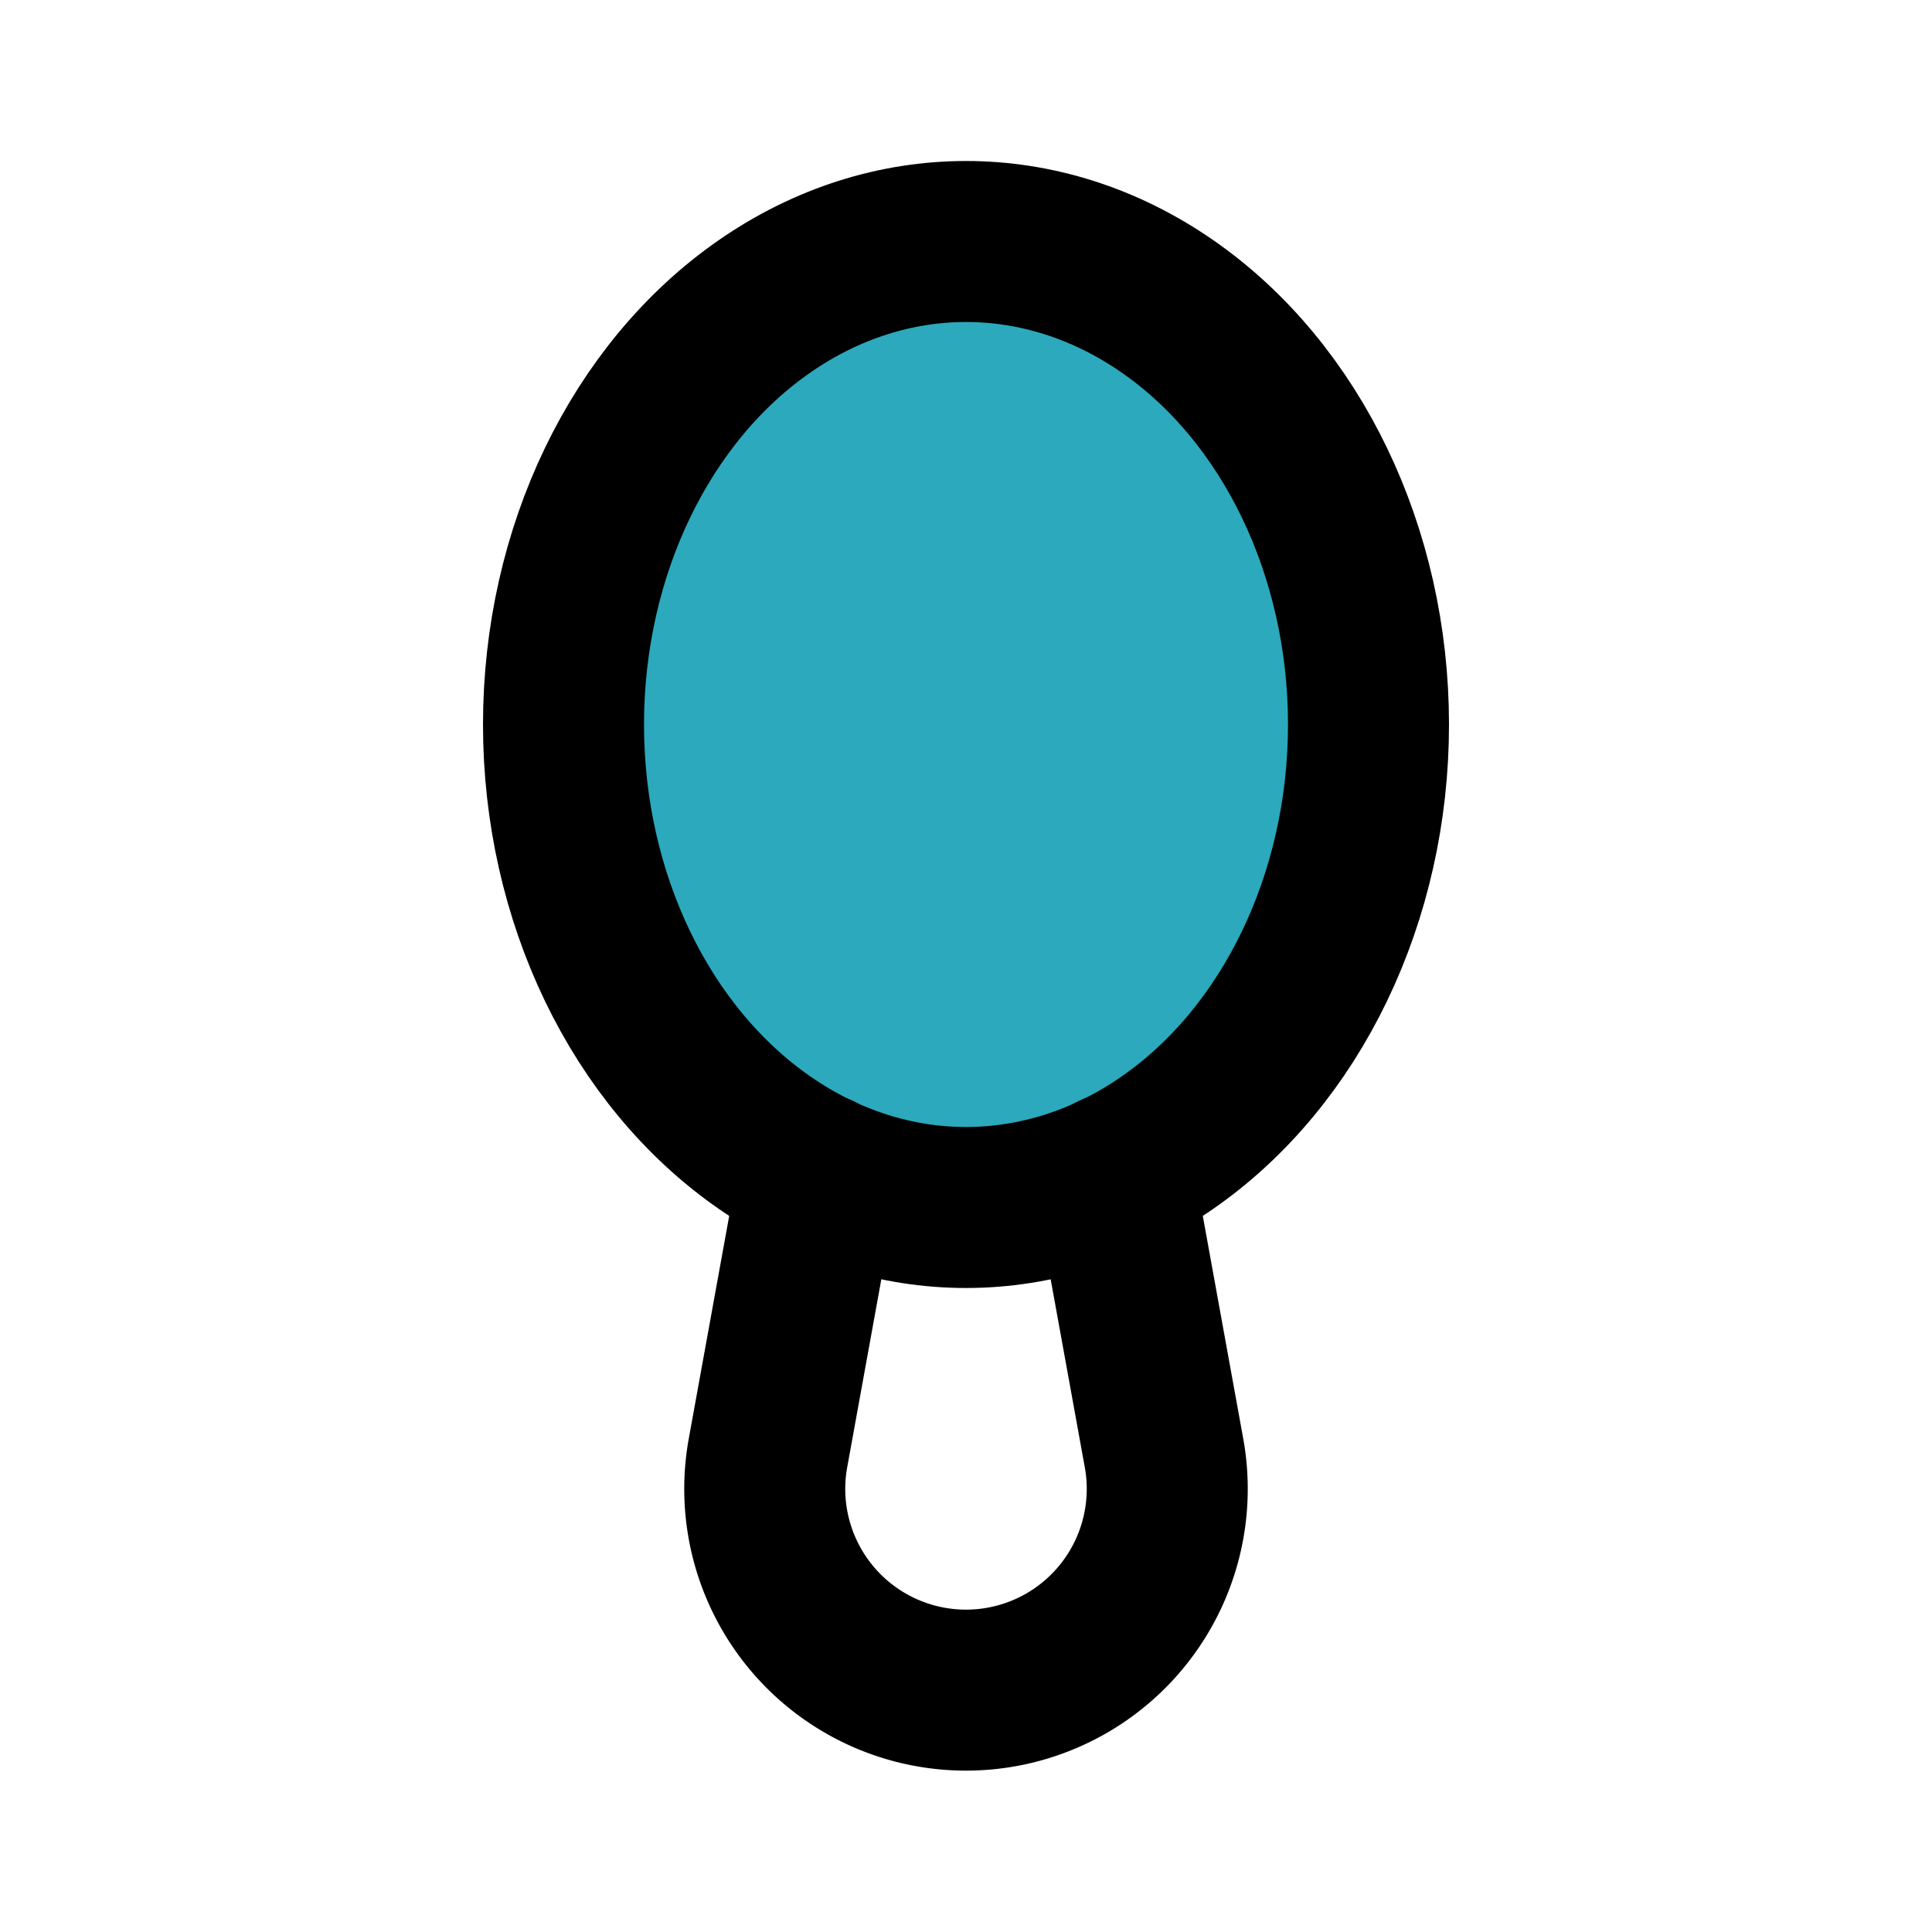
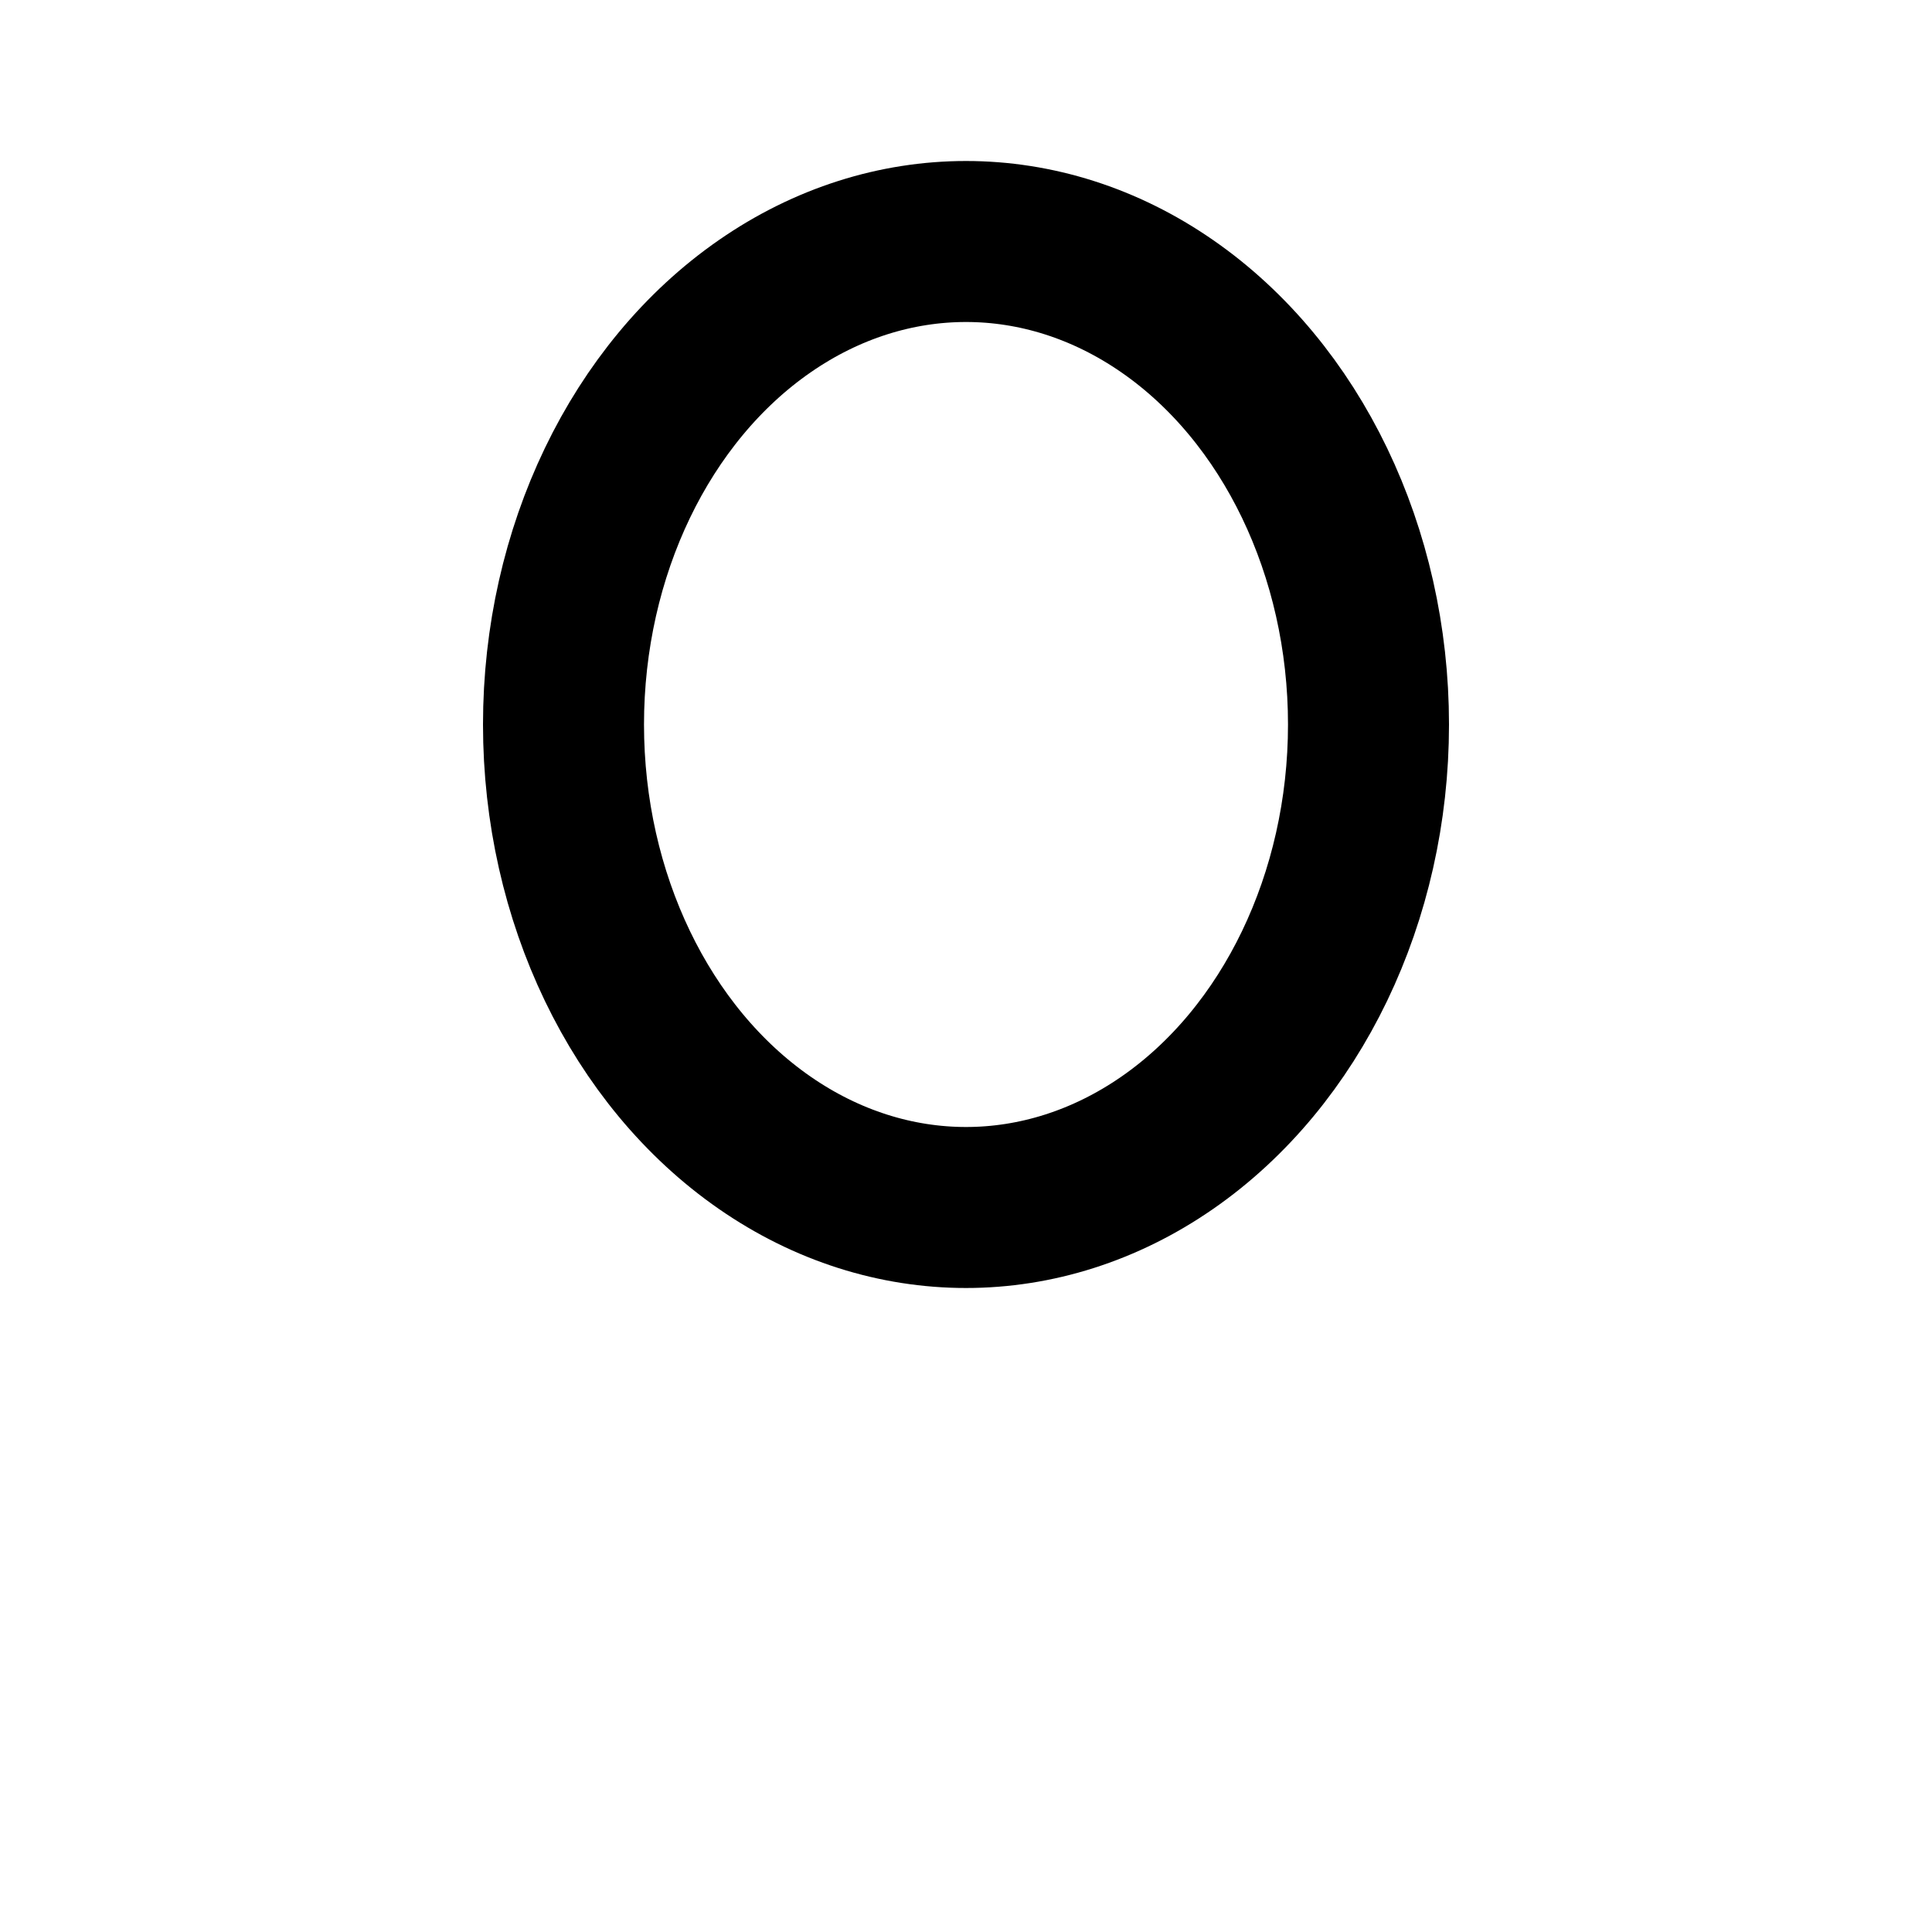
<svg xmlns="http://www.w3.org/2000/svg" fill="#000000" width="800px" height="800px" viewBox="0 0 24 24" id="mirror-2" data-name="Flat Line" class="icon flat-line">
-   <ellipse id="secondary" cx="12" cy="9" rx="5" ry="6" style="fill: rgb(44, 169, 188); stroke-width: 2;" />
-   <path id="primary" d="M13.83,14.58l.63,3.47a2.5,2.5,0,1,1-4.92,0l.63-3.47" style="fill: none; stroke: rgb(0, 0, 0); stroke-linecap: round; stroke-linejoin: round; stroke-width: 2;" />
  <ellipse id="primary-2" data-name="primary" cx="12" cy="9" rx="5" ry="6" style="fill: none; stroke: rgb(0, 0, 0); stroke-linecap: round; stroke-linejoin: round; stroke-width: 2;" />
</svg>